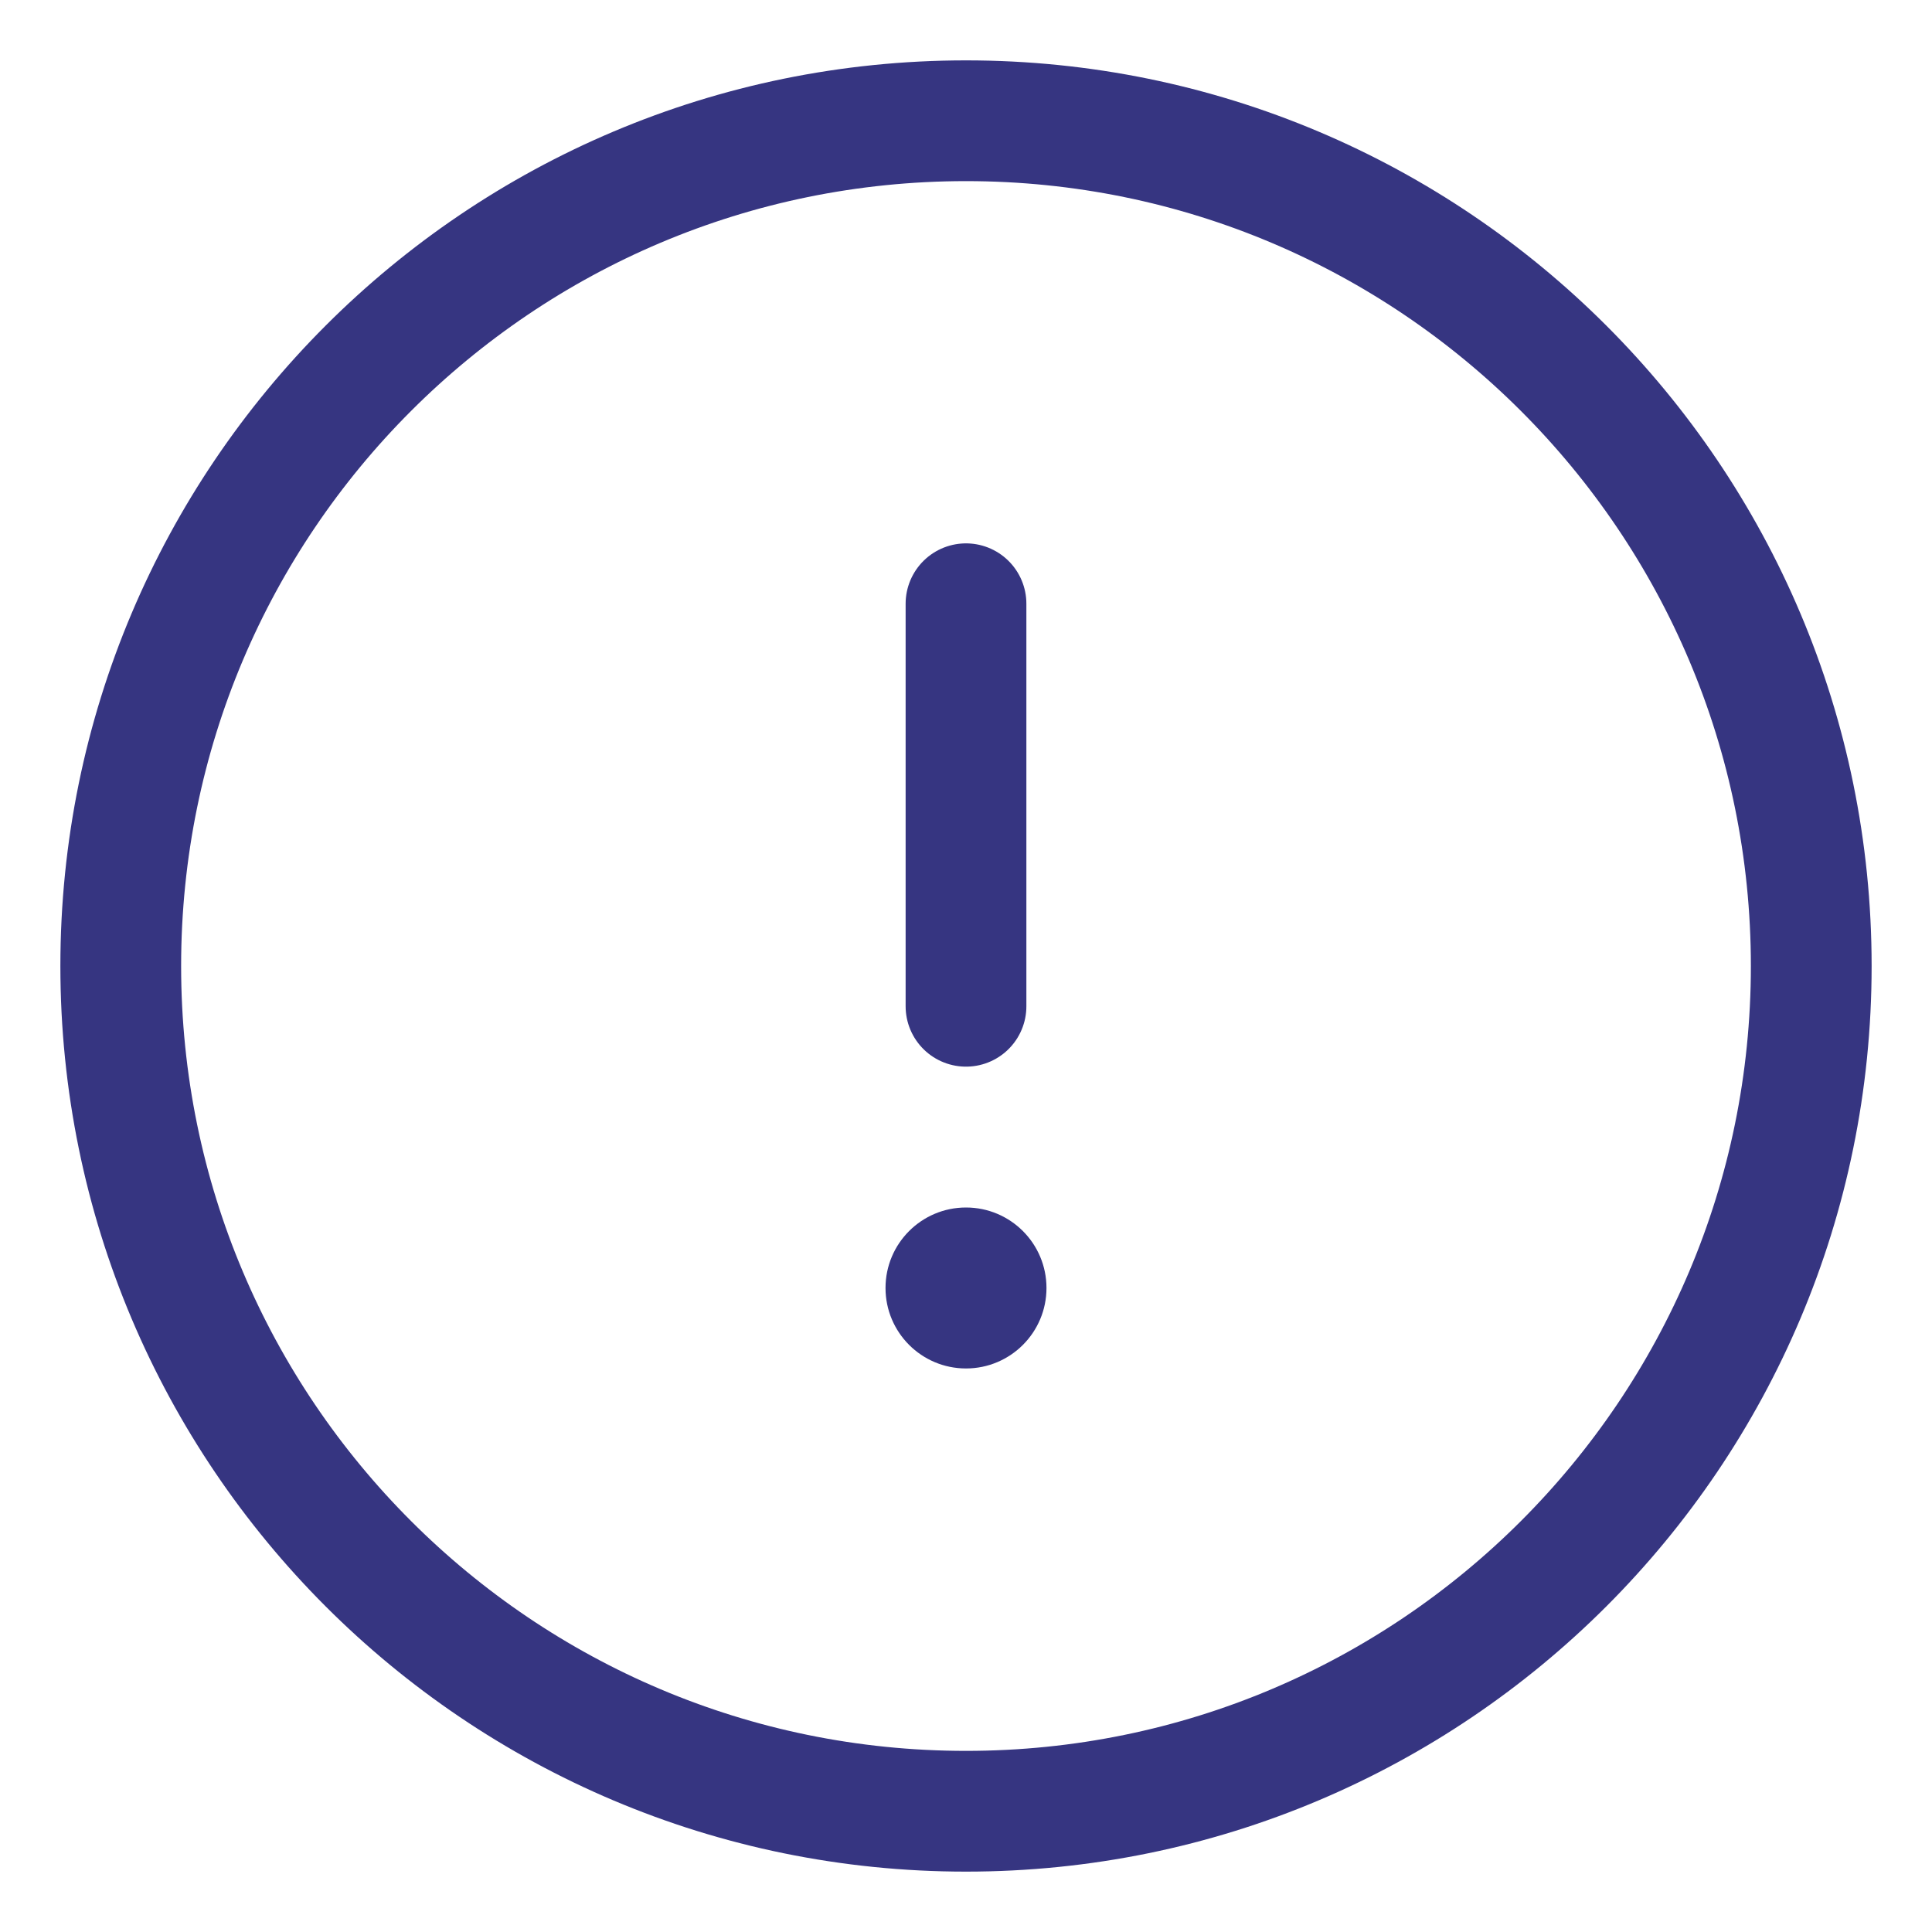
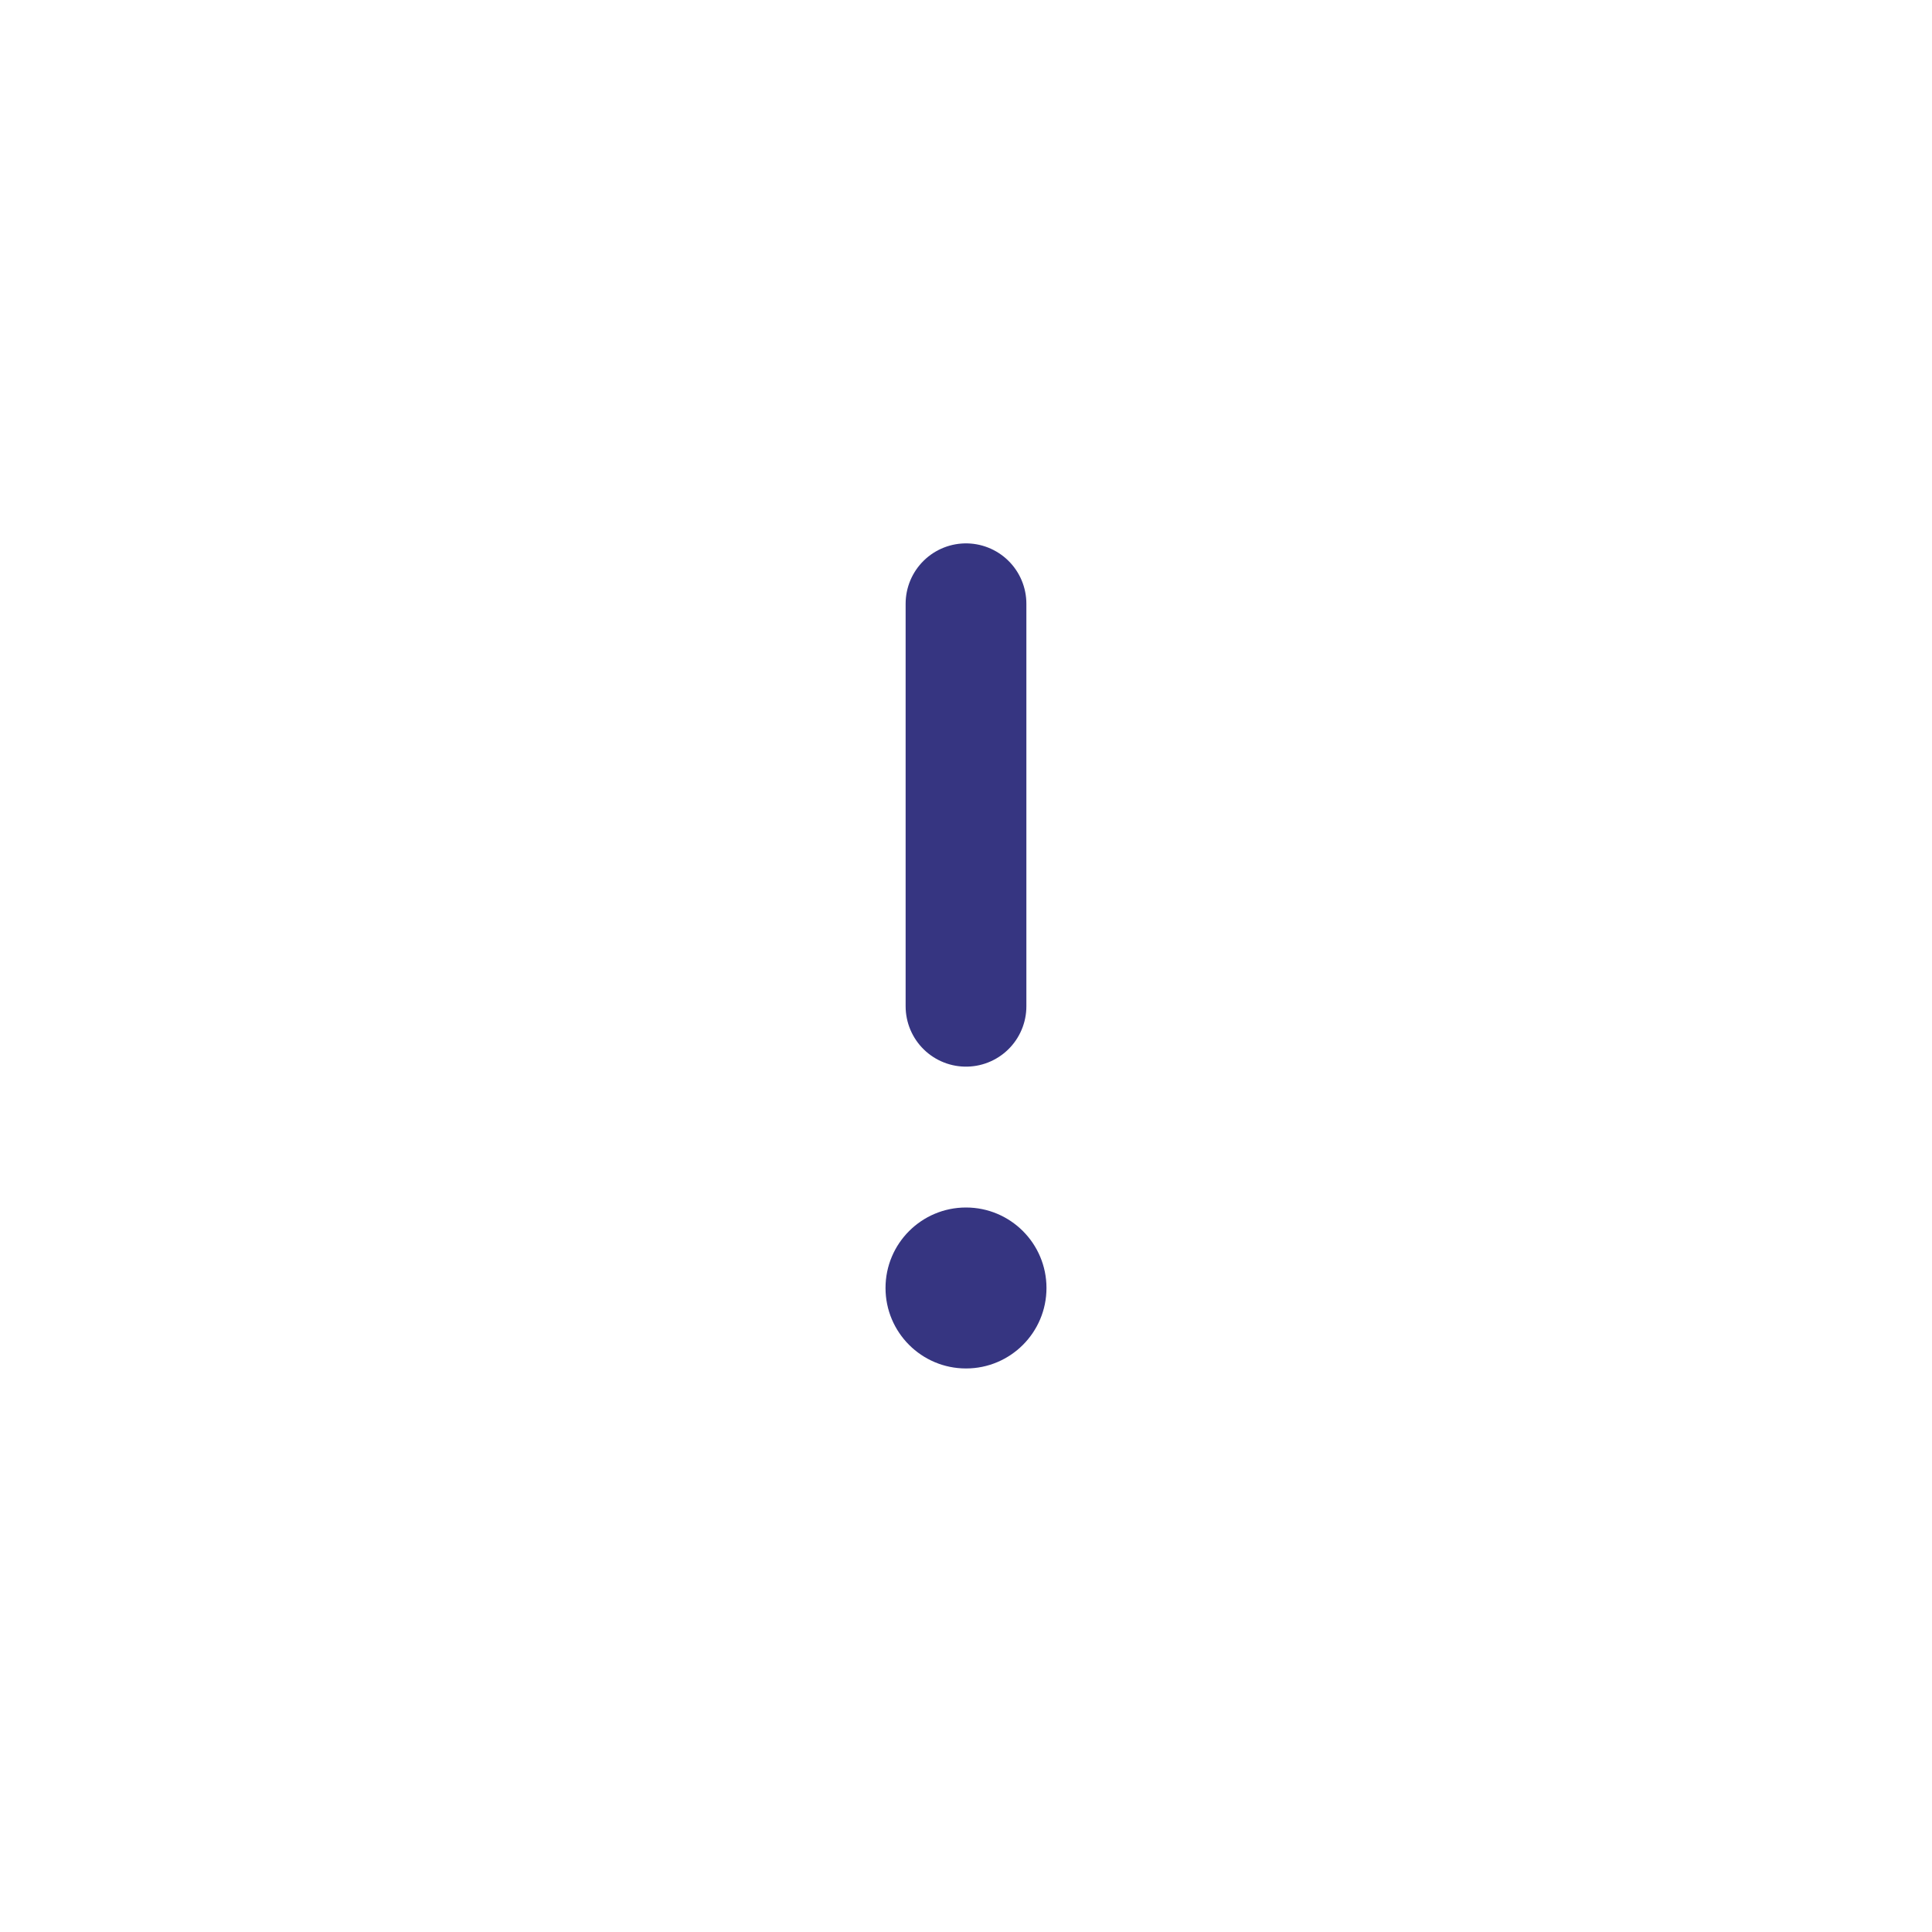
<svg xmlns="http://www.w3.org/2000/svg" width="32" height="32" viewBox="0 0 32 32" fill="none">
  <path d="M16 10v6.667" stroke="#363581" stroke-width="2" stroke-miterlimit="10" stroke-linecap="round" />
  <circle cx="16" cy="21.333" r="1.333" fill="#363581" />
-   <path d="M16 30c7.732 0 14-6.268 14-14S23.732 2 16 2 2 8.268 2 16s6.268 14 14 14z" stroke="#363581" stroke-width="2" stroke-miterlimit="10" stroke-linecap="round" />
</svg>